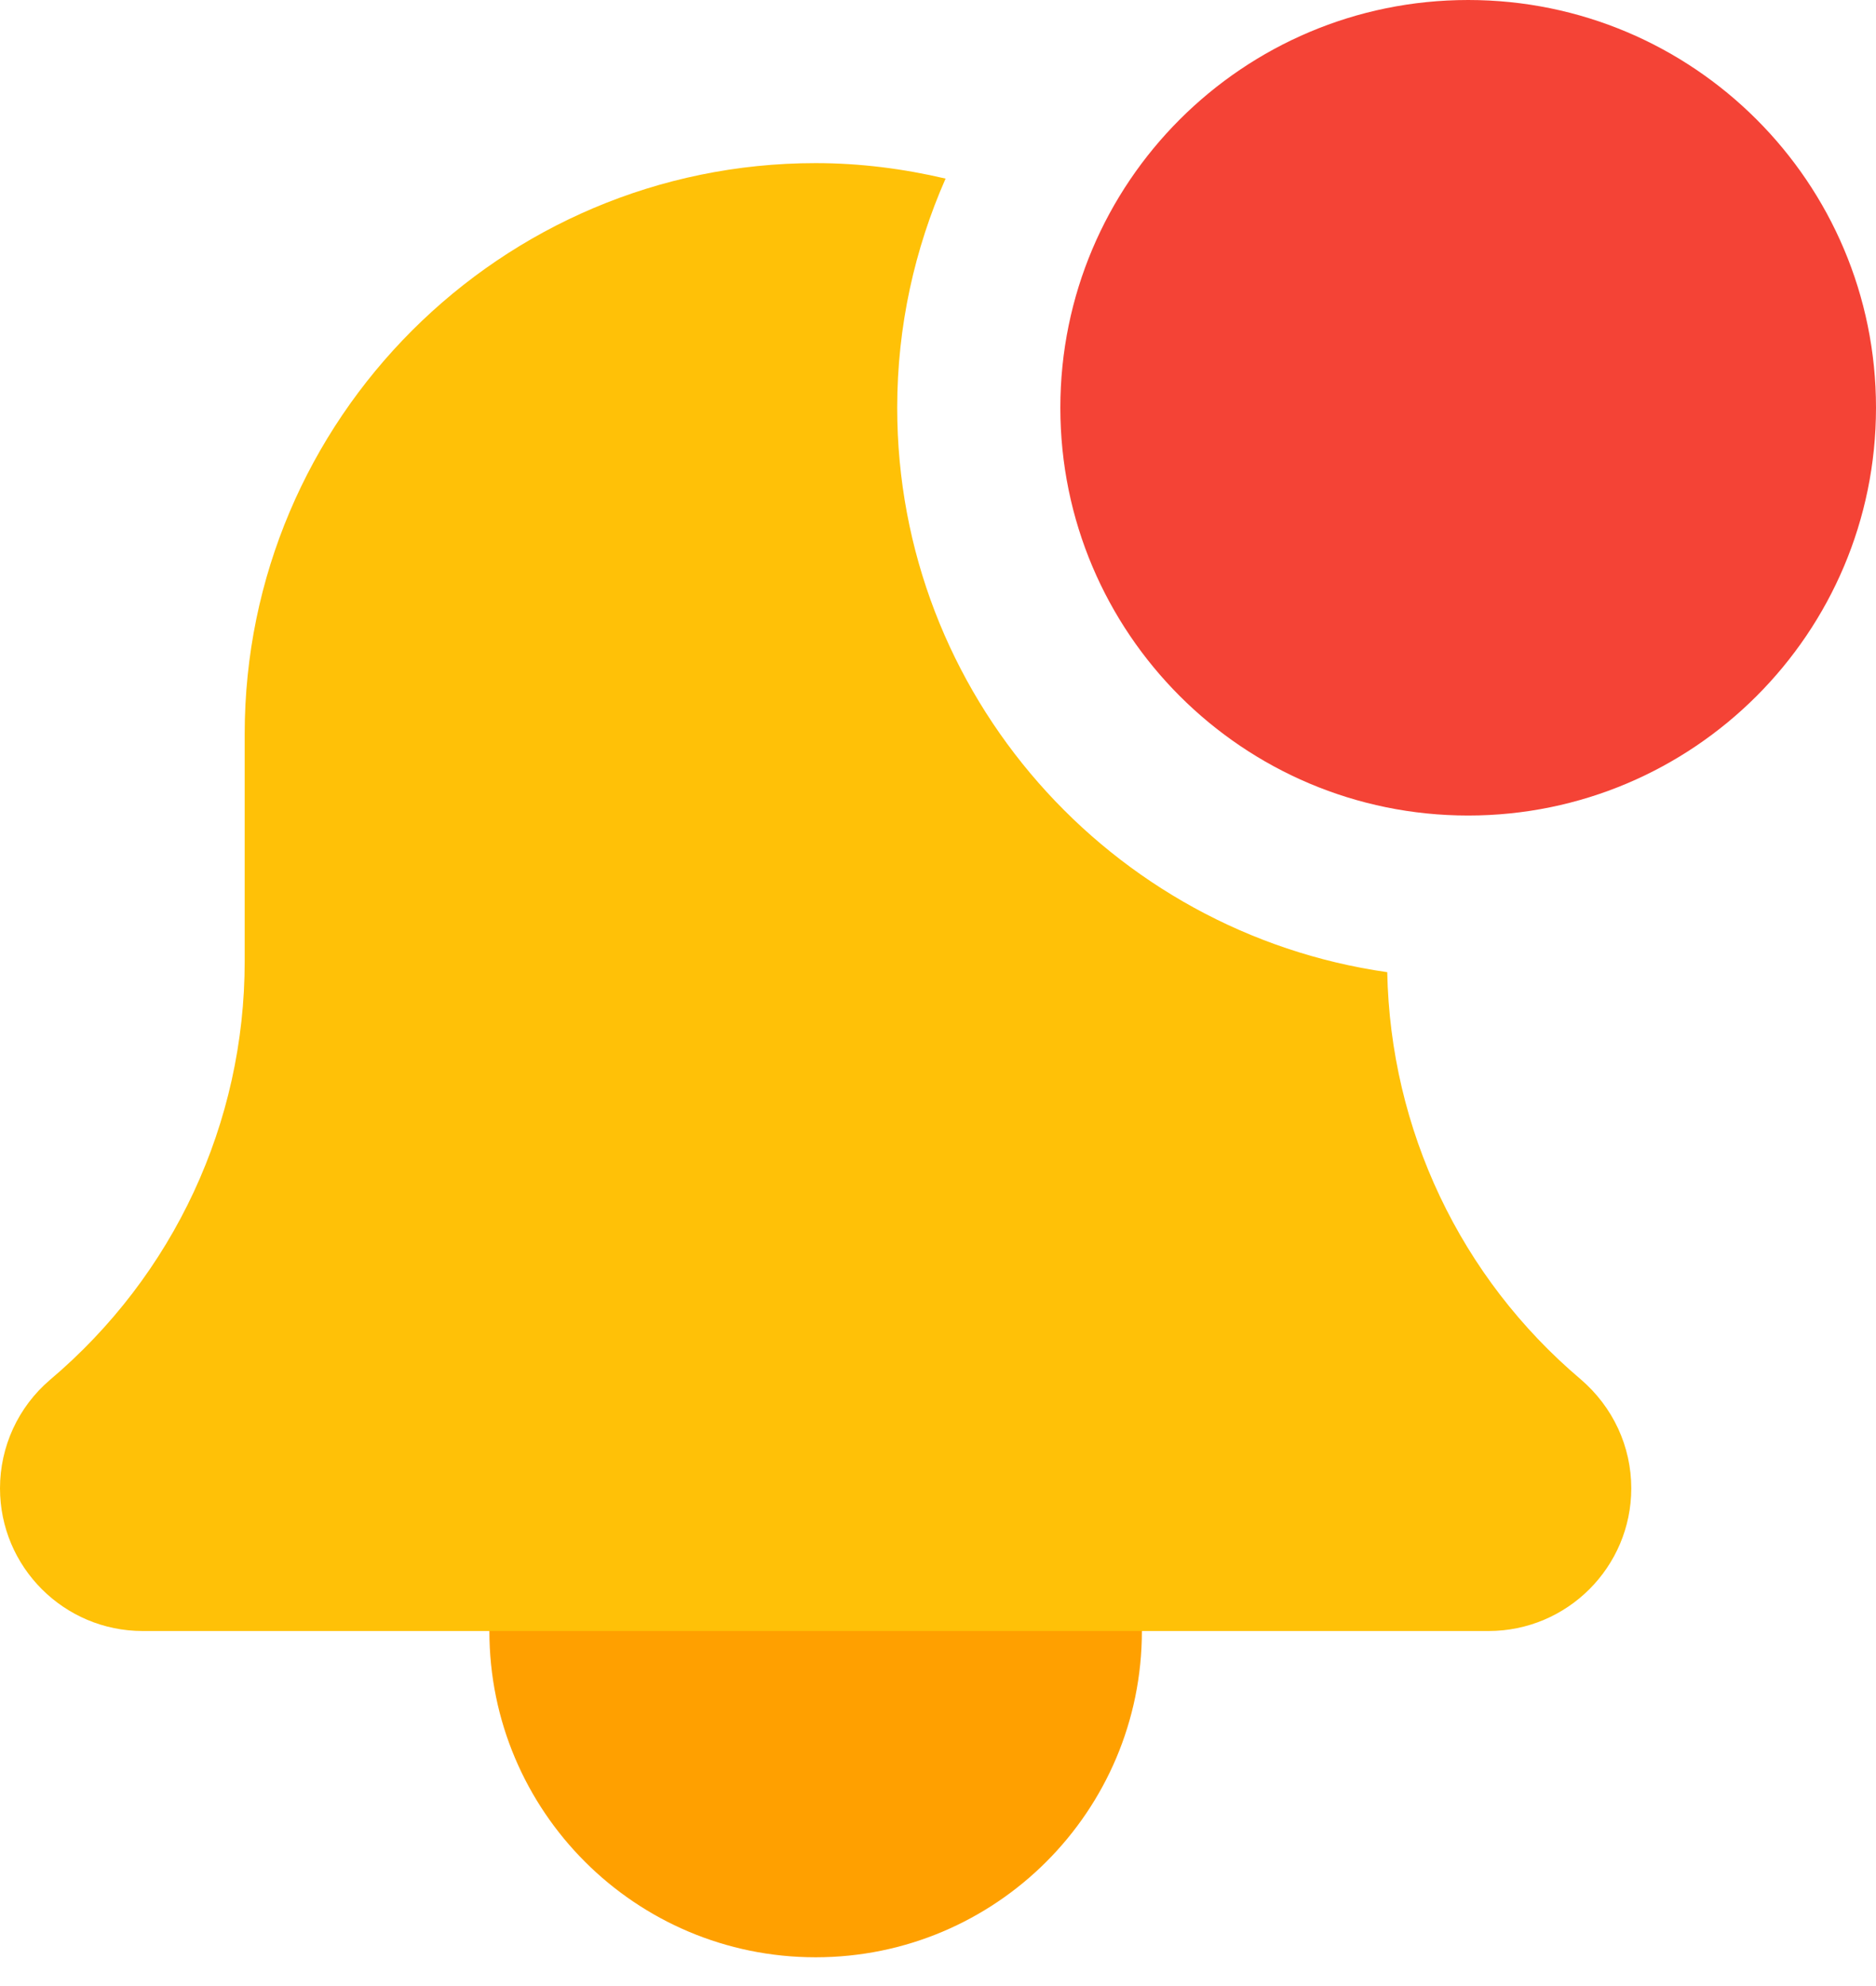
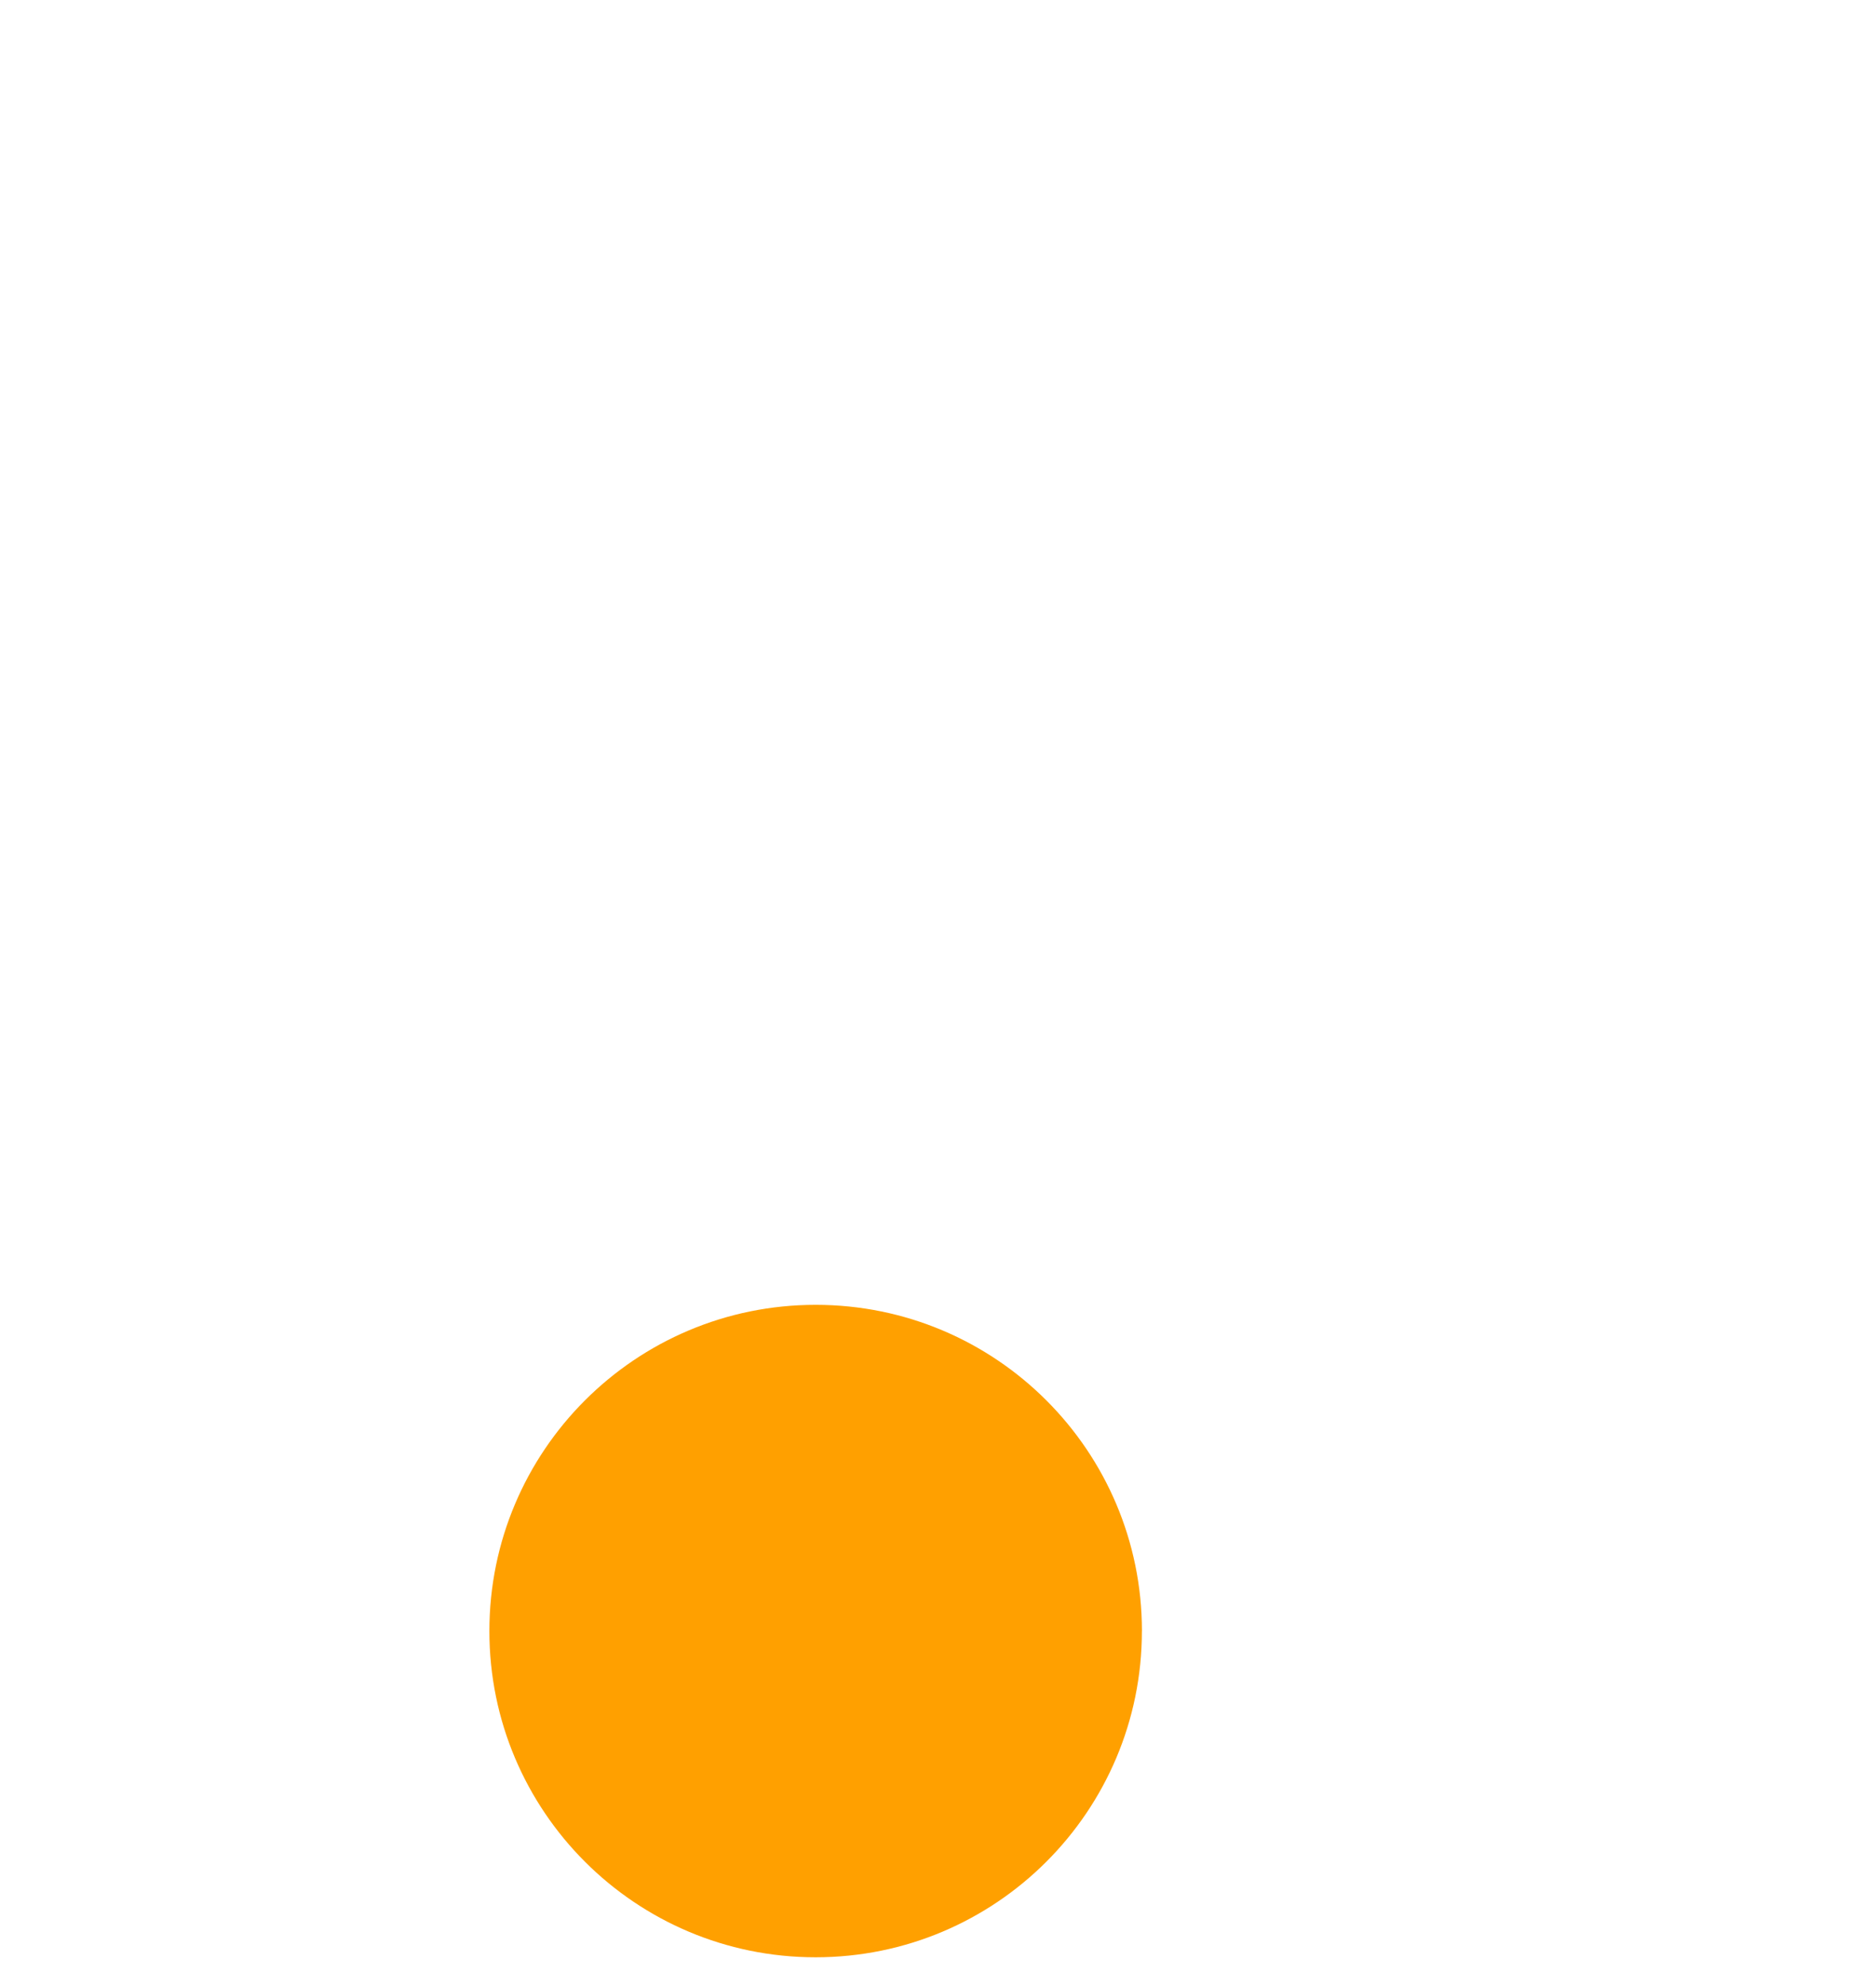
<svg xmlns="http://www.w3.org/2000/svg" width="51" height="54" fill="none" viewBox="0 0 51 54">
-   <path fill="#FFA000" d="M31.043 44.348c0 4.898-3.97 8.87-8.87 8.87-4.898 0-8.869-3.972-8.869-8.87 0-4.899 3.971-8.87 8.87-8.87 4.898 0 8.87 3.971 8.87 8.87z" />
-   <path fill="#FFC107" d="M37.713 26.433c-7.517-1.073-13.322-7.537-13.322-15.346 0-2.218.475-4.322 1.315-6.231-1.135-.266-2.315-.421-3.532-.421-8.56 0-15.522 6.962-15.522 15.521v6.182c0 4.389-1.922 8.53-5.295 11.382C.495 38.256 0 39.332 0 40.467c0 2.14 1.74 3.88 3.88 3.88h36.587c2.14 0 3.88-1.74 3.88-3.88 0-1.135-.494-2.21-1.378-2.967-3.273-2.77-5.171-6.79-5.256-11.067z" />
-   <path fill="#F44336" d="M51 11.087c0 6.123-4.964 11.087-11.087 11.087-6.123 0-11.087-4.964-11.087-11.087C28.826 4.964 33.79 0 39.913 0 46.036 0 51 4.964 51 11.087z" />
+   <path fill="#FFA000" d="M31.043 44.348c0 4.898-3.97 8.87-8.87 8.87-4.898 0-8.869-3.972-8.869-8.87 0-4.899 3.971-8.87 8.87-8.87 4.898 0 8.87 3.971 8.87 8.87" />
</svg>